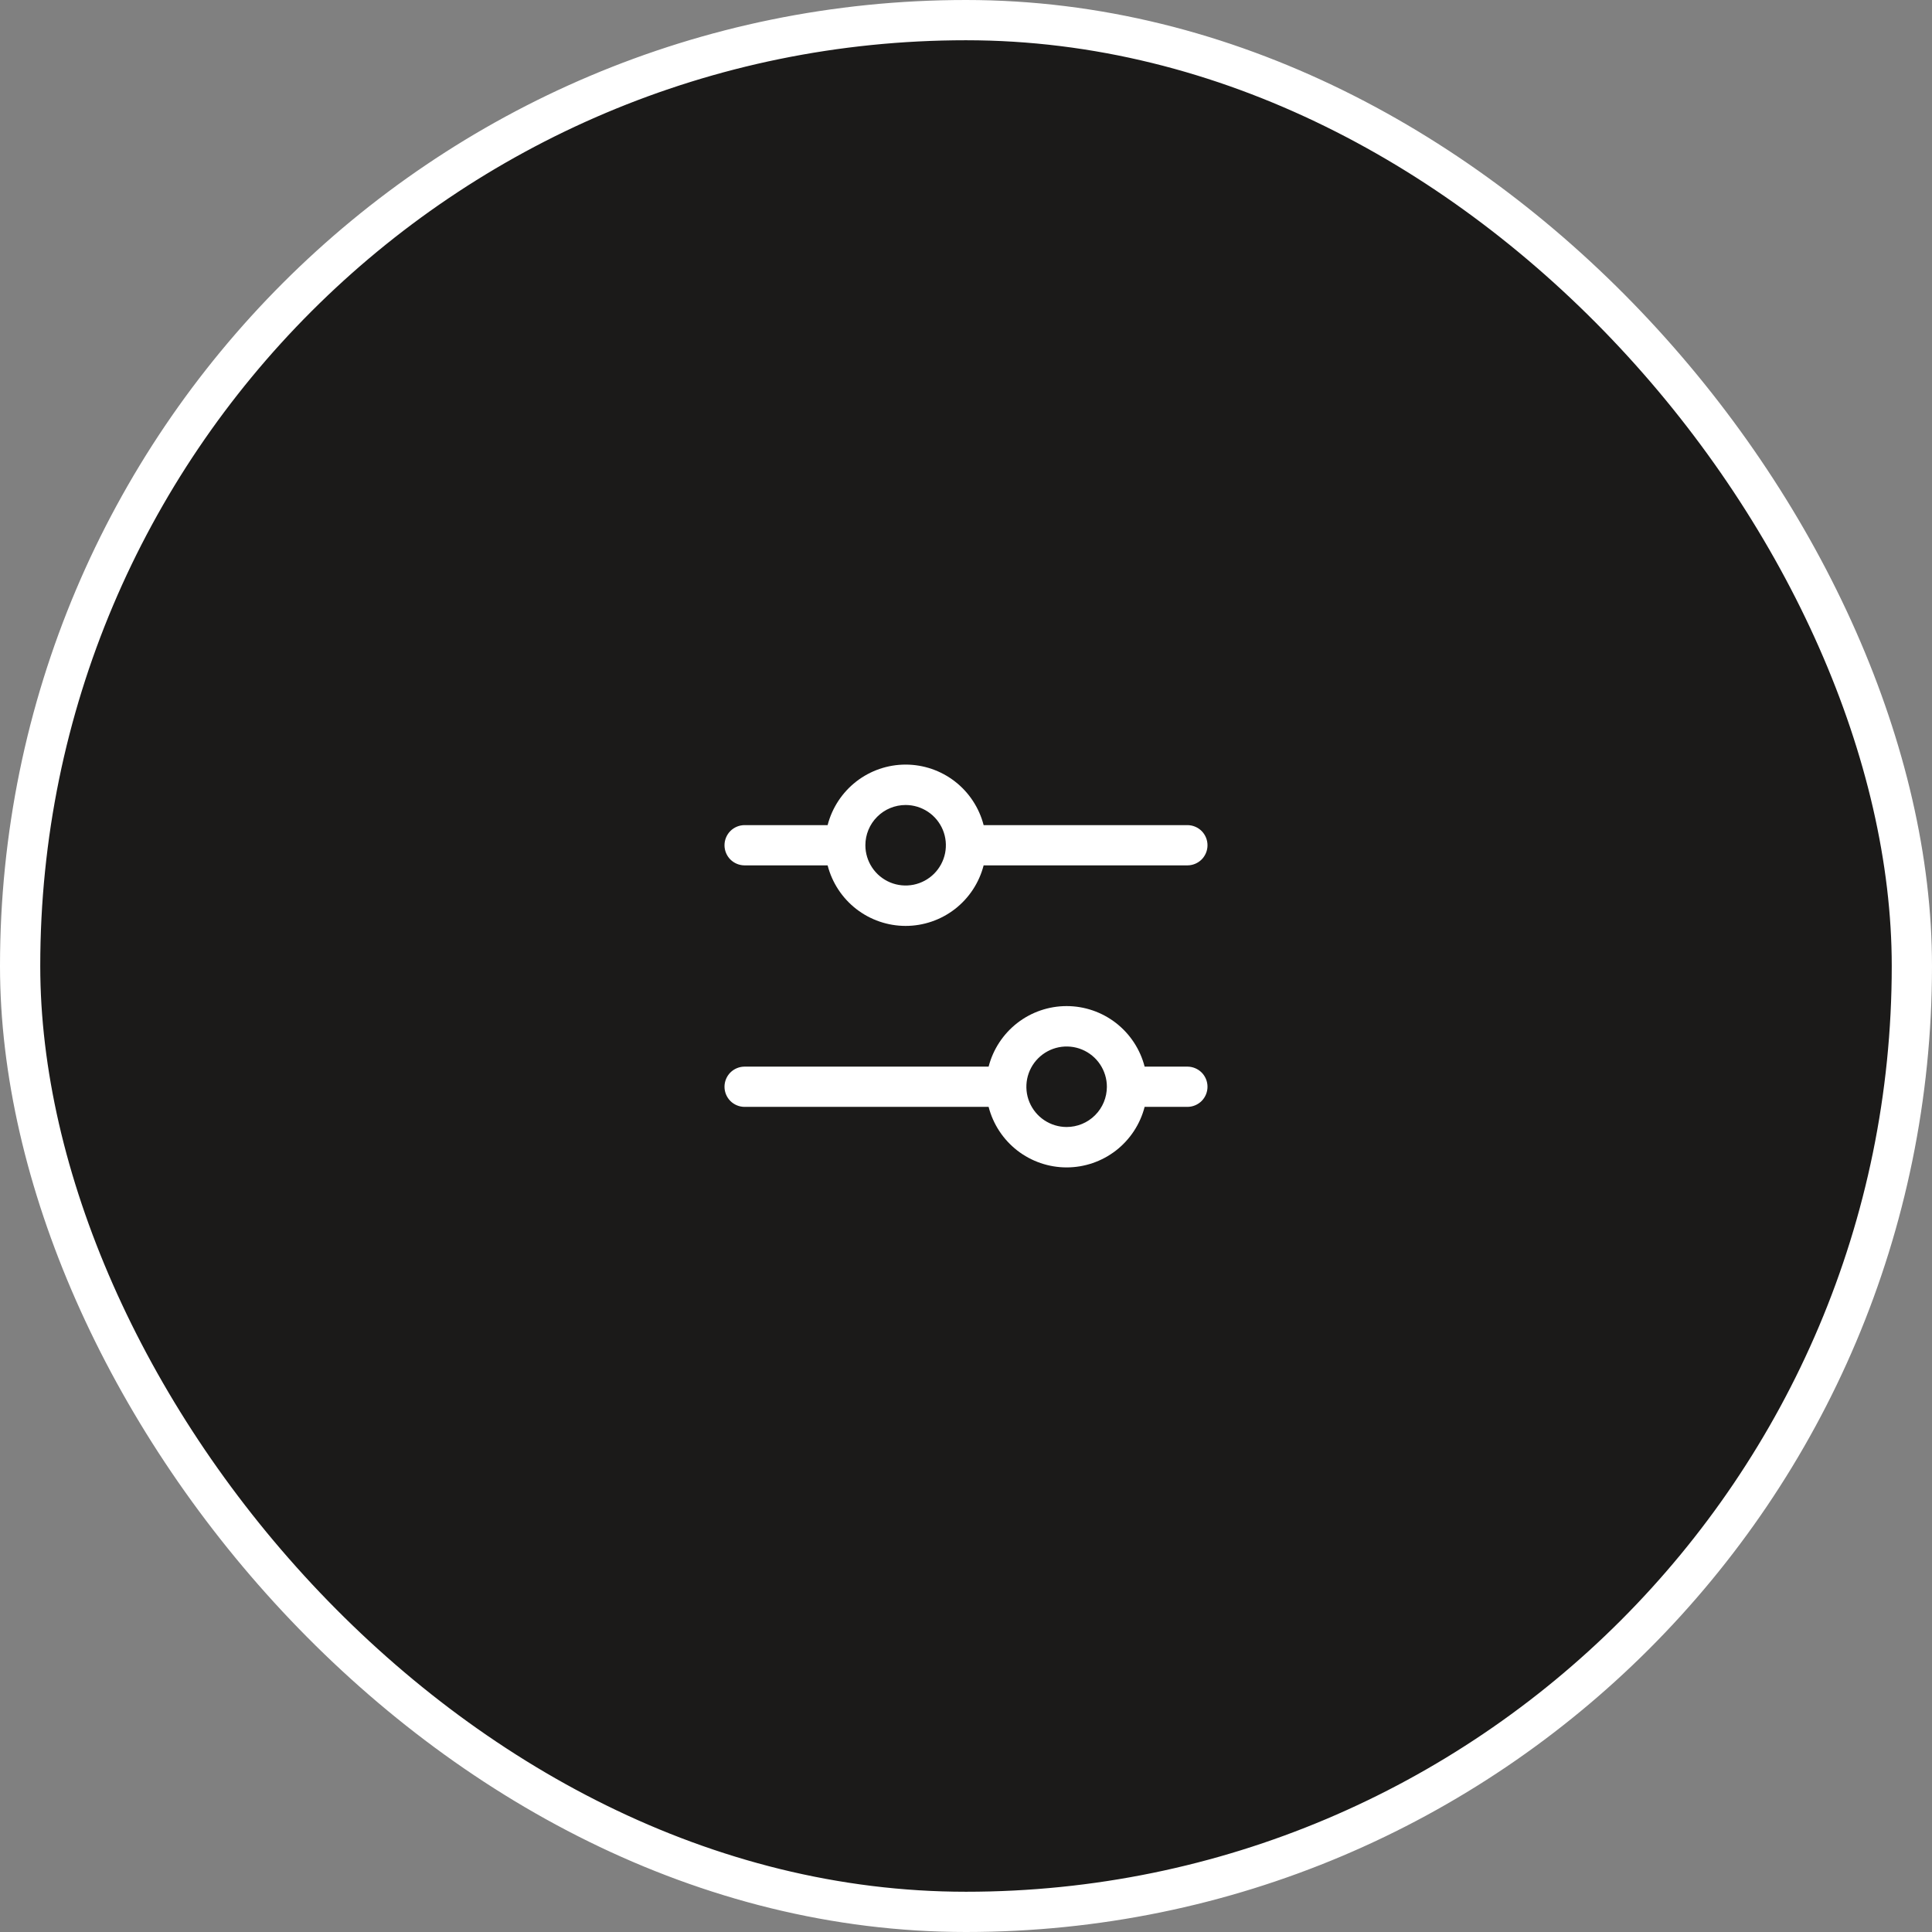
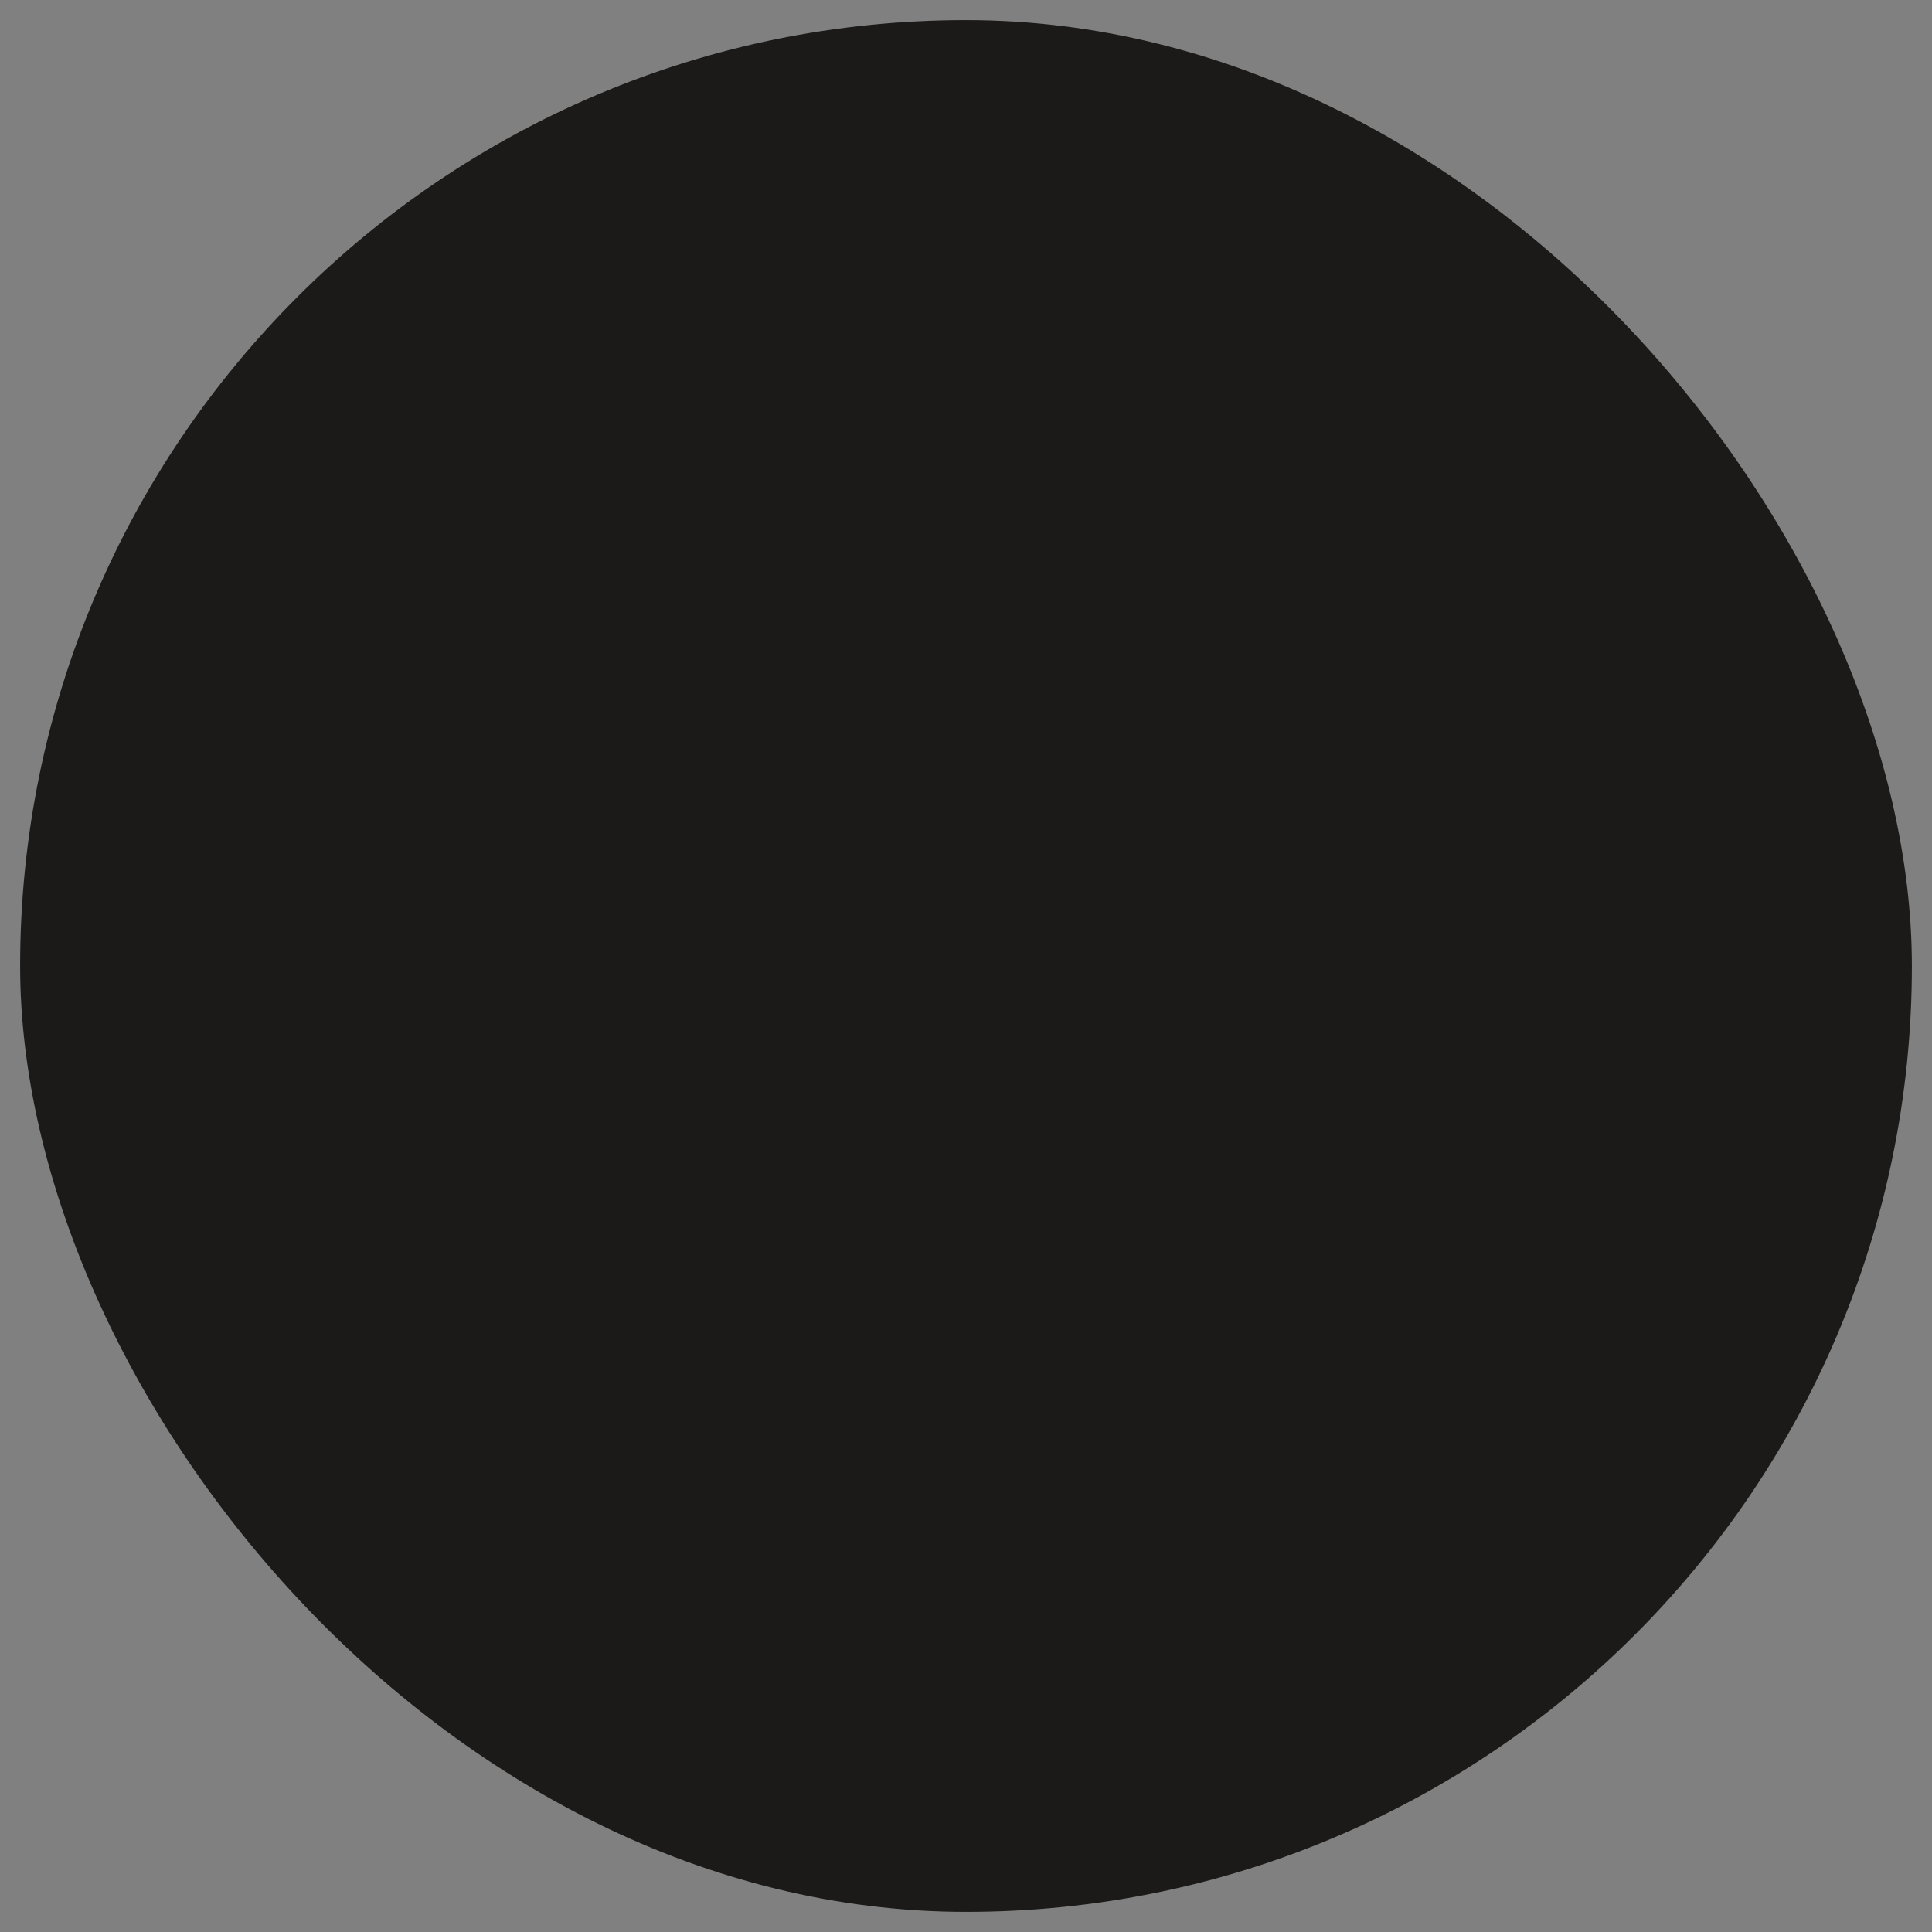
<svg xmlns="http://www.w3.org/2000/svg" width="48" height="48" viewBox="0 0 48 48" fill="none">
  <rect x="0" y="0" width="48" height="48" fill="#808080" stroke="none" />
  <rect x="0.5" y="0.5" width="47" height="47" rx="23.5" fill="#1B1A19" />
-   <rect x="0.5" y="0.5" width="47" height="47" rx="23.5" stroke="white" />
-   <path d="M18.5 21.5H20.562C20.673 21.93 20.923 22.311 21.274 22.584C21.625 22.856 22.056 23.004 22.5 23.004C22.944 23.004 23.375 22.856 23.726 22.584C24.077 22.311 24.327 21.93 24.438 21.5H29.5C29.633 21.5 29.76 21.447 29.854 21.354C29.947 21.26 30 21.133 30 21C30 20.867 29.947 20.74 29.854 20.646C29.76 20.553 29.633 20.5 29.5 20.5H24.438C24.327 20.07 24.077 19.689 23.726 19.416C23.375 19.144 22.944 18.996 22.5 18.996C22.056 18.996 21.625 19.144 21.274 19.416C20.923 19.689 20.673 20.07 20.562 20.5H18.5C18.367 20.5 18.24 20.553 18.146 20.646C18.053 20.74 18 20.867 18 21C18 21.133 18.053 21.26 18.146 21.354C18.24 21.447 18.367 21.5 18.5 21.5ZM22.5 20C22.698 20 22.891 20.059 23.056 20.169C23.22 20.278 23.348 20.435 23.424 20.617C23.5 20.8 23.519 21.001 23.481 21.195C23.442 21.389 23.347 21.567 23.207 21.707C23.067 21.847 22.889 21.942 22.695 21.981C22.501 22.019 22.3 22 22.117 21.924C21.935 21.848 21.778 21.72 21.669 21.556C21.559 21.391 21.5 21.198 21.5 21C21.5 20.735 21.605 20.48 21.793 20.293C21.98 20.105 22.235 20 22.5 20ZM29.5 26.5H28.438C28.327 26.07 28.077 25.689 27.726 25.416C27.375 25.144 26.944 24.996 26.5 24.996C26.056 24.996 25.625 25.144 25.274 25.416C24.923 25.689 24.673 26.07 24.562 26.5H18.5C18.367 26.5 18.24 26.553 18.146 26.646C18.053 26.74 18 26.867 18 27C18 27.133 18.053 27.26 18.146 27.354C18.24 27.447 18.367 27.5 18.5 27.5H24.562C24.673 27.93 24.923 28.311 25.274 28.584C25.625 28.856 26.056 29.004 26.5 29.004C26.944 29.004 27.375 28.856 27.726 28.584C28.077 28.311 28.327 27.93 28.438 27.5H29.5C29.633 27.5 29.76 27.447 29.854 27.354C29.947 27.26 30 27.133 30 27C30 26.867 29.947 26.74 29.854 26.646C29.76 26.553 29.633 26.5 29.5 26.5ZM26.5 28C26.302 28 26.109 27.941 25.944 27.831C25.78 27.722 25.652 27.565 25.576 27.383C25.5 27.2 25.481 26.999 25.519 26.805C25.558 26.611 25.653 26.433 25.793 26.293C25.933 26.153 26.111 26.058 26.305 26.019C26.499 25.981 26.7 26 26.883 26.076C27.065 26.152 27.222 26.28 27.331 26.444C27.441 26.609 27.5 26.802 27.5 27C27.5 27.265 27.395 27.52 27.207 27.707C27.02 27.895 26.765 28 26.5 28Z" fill="white" />
</svg>